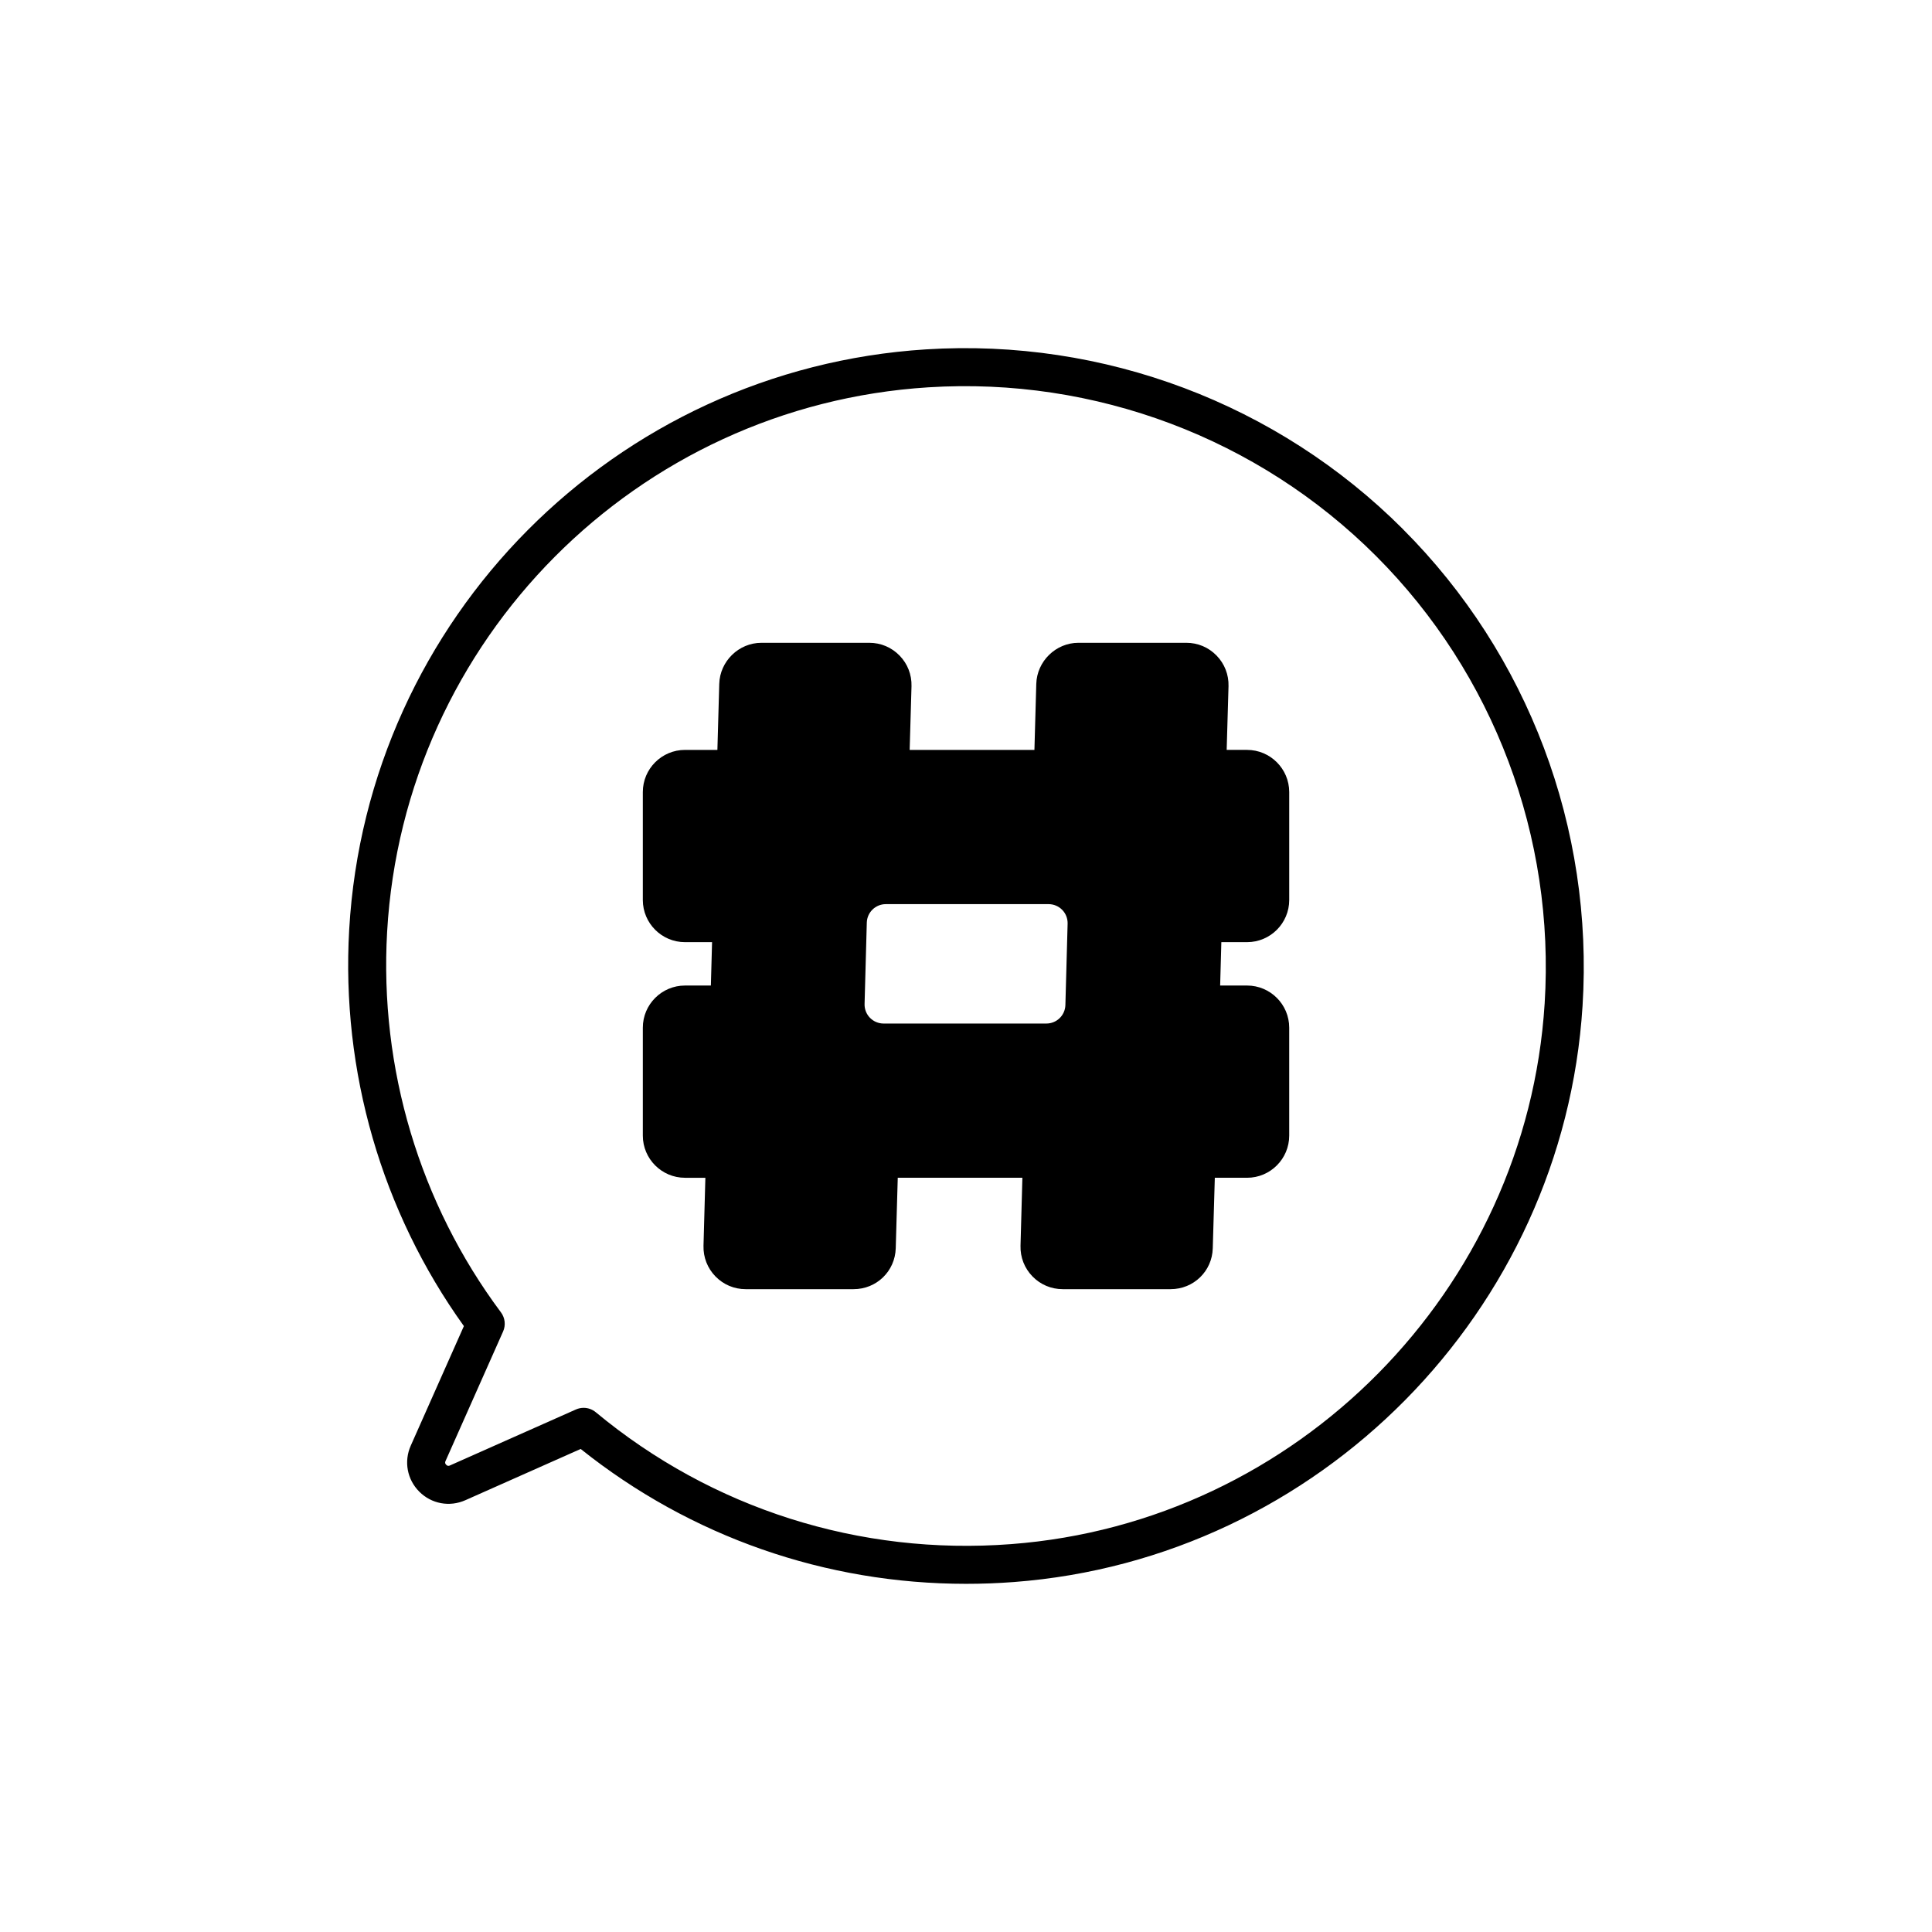
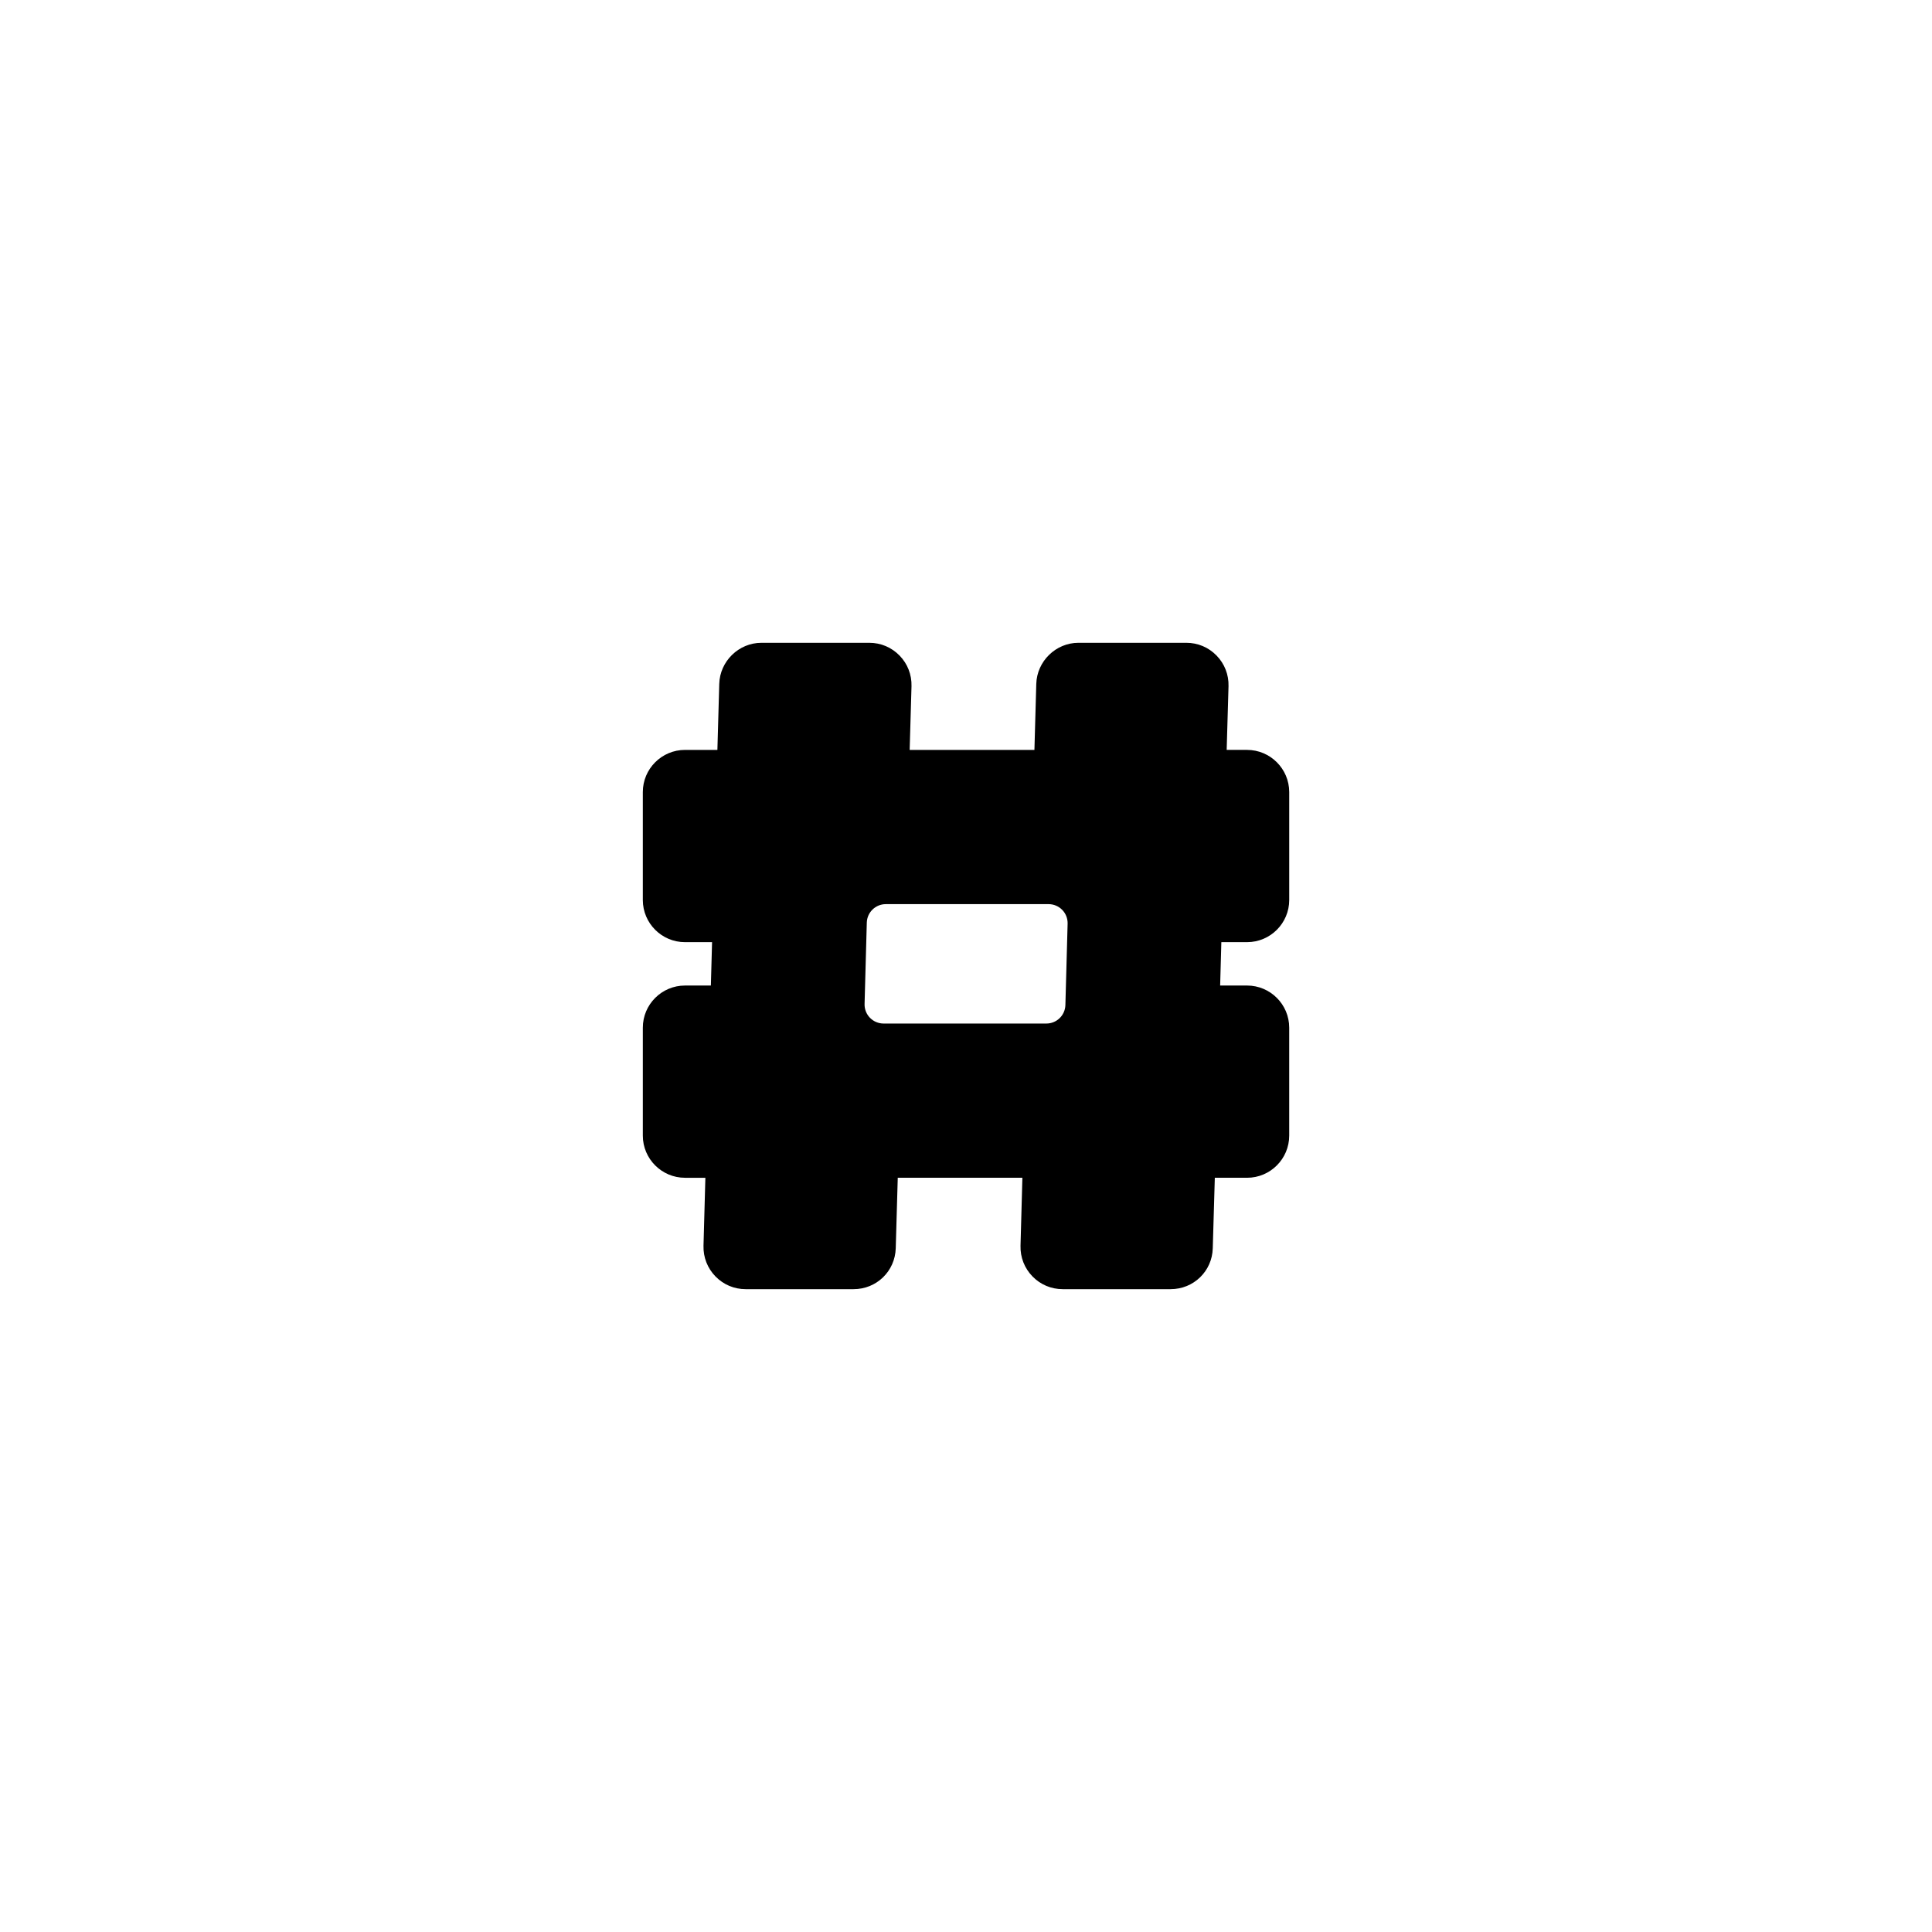
<svg xmlns="http://www.w3.org/2000/svg" fill="#000000" width="800px" height="800px" version="1.1" viewBox="144 144 512 512">
  <g>
-     <path d="m515.78 284.21c-33.234-33.238-79.27-50.594-126.4-47.621-82.395 5.207-148.1 71.305-152.84 153.75-2.16 37.559 8.621 74.754 30.395 105.09l-14.082 31.688c-1.855 4.176-0.965 8.961 2.262 12.191 3.227 3.234 8.016 4.121 12.203 2.266l30.566-13.586c29.141 23.285 64.914 35.742 102.16 35.742 4.195 0 8.418-0.156 12.645-0.477 80.812-6.102 145.6-71.73 150.7-152.65 2.973-47.086-14.383-93.156-47.621-126.39zm37.566 125.76c-4.785 75.934-65.578 137.51-141.41 143.24-40.137 3.051-79.25-9.379-110.05-34.953-0.922-0.766-2.062-1.164-3.219-1.164-0.695 0-1.391 0.145-2.047 0.434l-33.391 14.84c-0.156 0.07-0.562 0.25-0.984-0.184-0.43-0.426-0.25-0.828-0.184-0.977l15.266-34.352c0.738-1.664 0.523-3.598-0.566-5.059-21.535-28.859-32.246-64.68-30.168-100.88 4.441-77.363 66.094-139.39 143.42-144.27 44.188-2.789 87.445 13.5 118.64 44.688 31.195 31.195 47.484 74.434 44.695 118.64z" />
    <path d="m474.48 342.73h-5.398l0.488-16.898c0.078-3.043-1.043-5.922-3.168-8.105-2.121-2.18-4.965-3.379-8-3.379h-28.609c-5.988 0-10.996 4.887-11.168 10.891l-0.492 17.492h-33.062l0.488-16.898c0.078-3.043-1.043-5.922-3.168-8.105-2.125-2.18-4.969-3.379-8.004-3.379h-28.609c-5.996 0-11.008 4.887-11.168 10.891l-0.492 17.492h-8.594c-6.16 0-11.168 5.012-11.168 11.168v28.609c0 6.16 5.008 11.172 11.168 11.172h7.18l-0.316 11.496h-6.863c-6.16 0-11.168 5.012-11.168 11.168v28.609c0 6.156 5.008 11.168 11.168 11.168h5.406l-0.496 18.035c-0.078 3.043 1.043 5.922 3.168 8.105 2.121 2.18 4.965 3.379 8 3.379h28.609c6.09 0 10.996-4.762 11.168-10.84l0.535-18.68h33.027l-0.496 18.035c-0.078 3.043 1.043 5.922 3.168 8.105 2.121 2.18 4.965 3.379 8.004 3.379h28.609c6.102 0 11.008-4.766 11.168-10.84l0.543-18.68h8.547c6.16 0 11.168-5.012 11.168-11.168v-28.609c0-6.156-5.008-11.168-11.168-11.168h-7.133l0.316-11.496h6.82c6.16 0 11.168-5.012 11.168-11.172v-28.609c-0.008-6.156-5.016-11.168-11.176-11.168zm-48.141 67.621c-0.078 2.727-2.309 4.898-5.039 4.898h-43.145c-1.359 0-2.66-0.551-3.609-1.523-0.949-0.973-1.461-2.289-1.426-3.652l0.59-21.57c0.078-2.727 2.309-4.898 5.039-4.898h43.145c1.359 0 2.66 0.551 3.609 1.523 0.949 0.973 1.461 2.289 1.426 3.652z" />
  </g>
</svg>